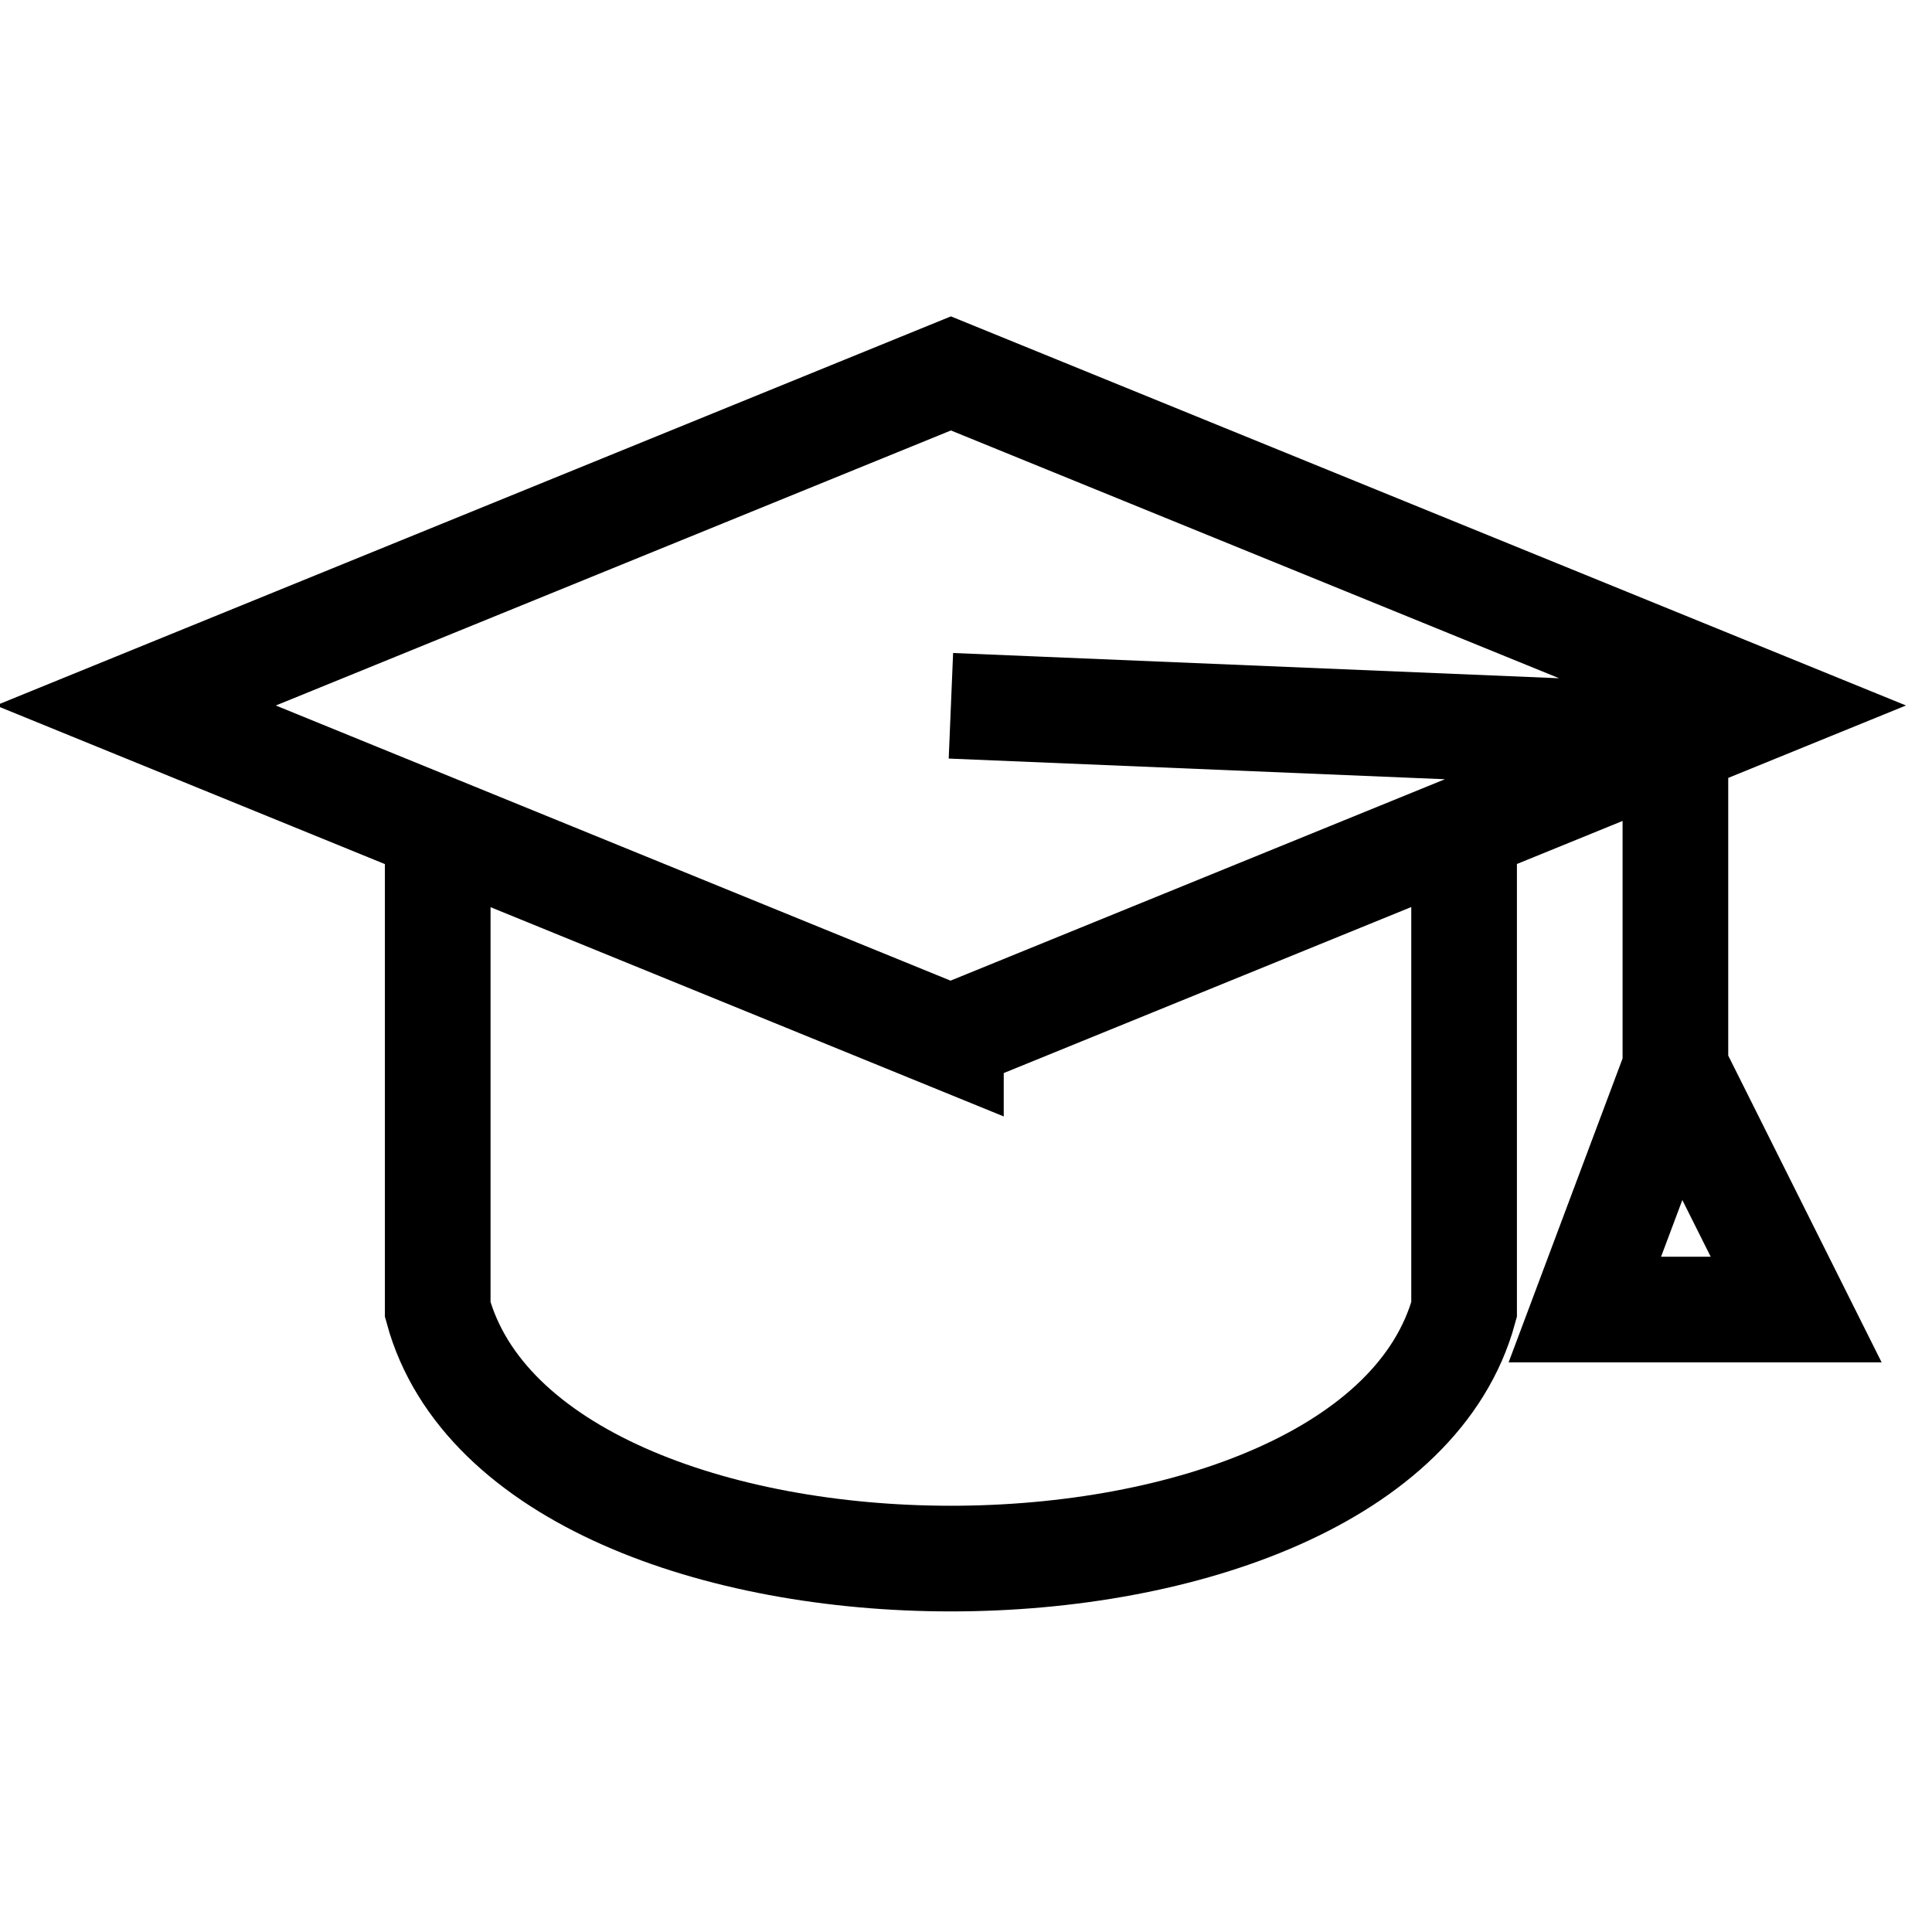
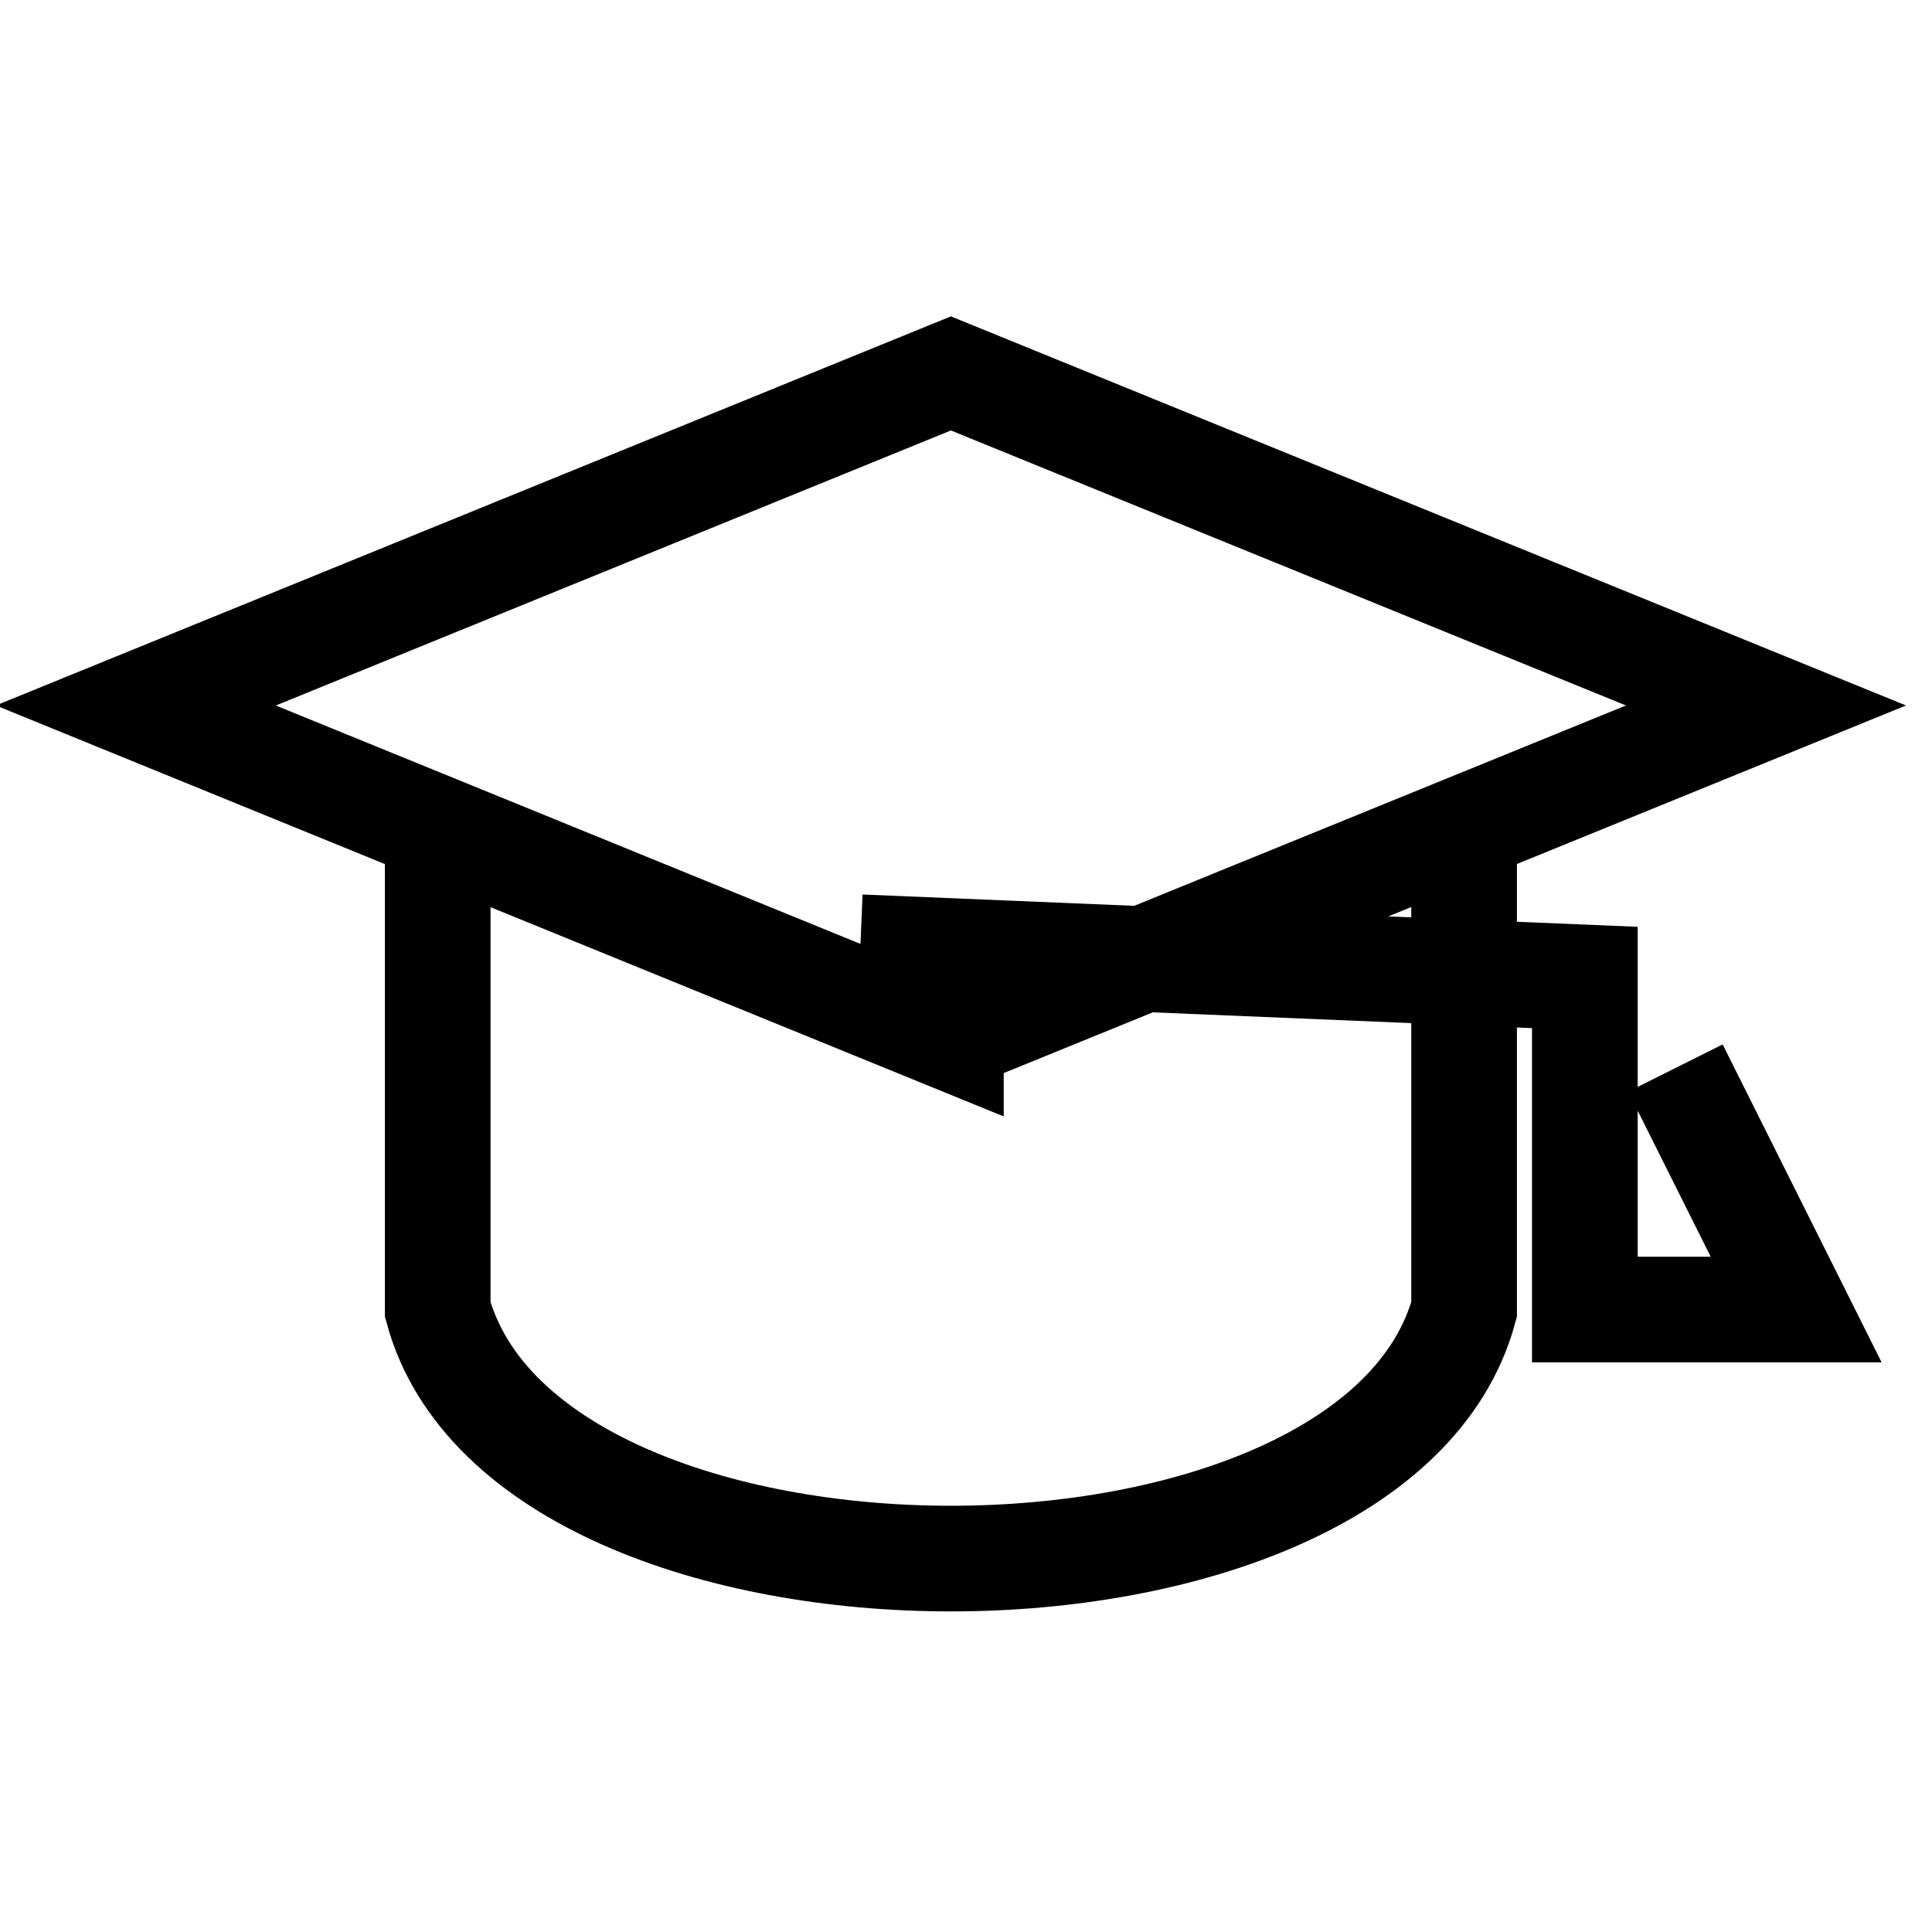
<svg xmlns="http://www.w3.org/2000/svg" viewBox="0 0 64 64">
-   <path fill="none" stroke="#000" stroke-width="3.5" d="m31.5 34.38-27-11.01 27-11 27 11-27 11Zm-17-7v16c3 11 31 11 34 0v-16m7 8 4 8h-7l3-8v-11l-24-1" />
+   <path fill="none" stroke="#000" stroke-width="3.5" d="m31.5 34.38-27-11.01 27-11 27 11-27 11Zm-17-7v16c3 11 31 11 34 0v-16m7 8 4 8h-7v-11l-24-1" />
</svg>